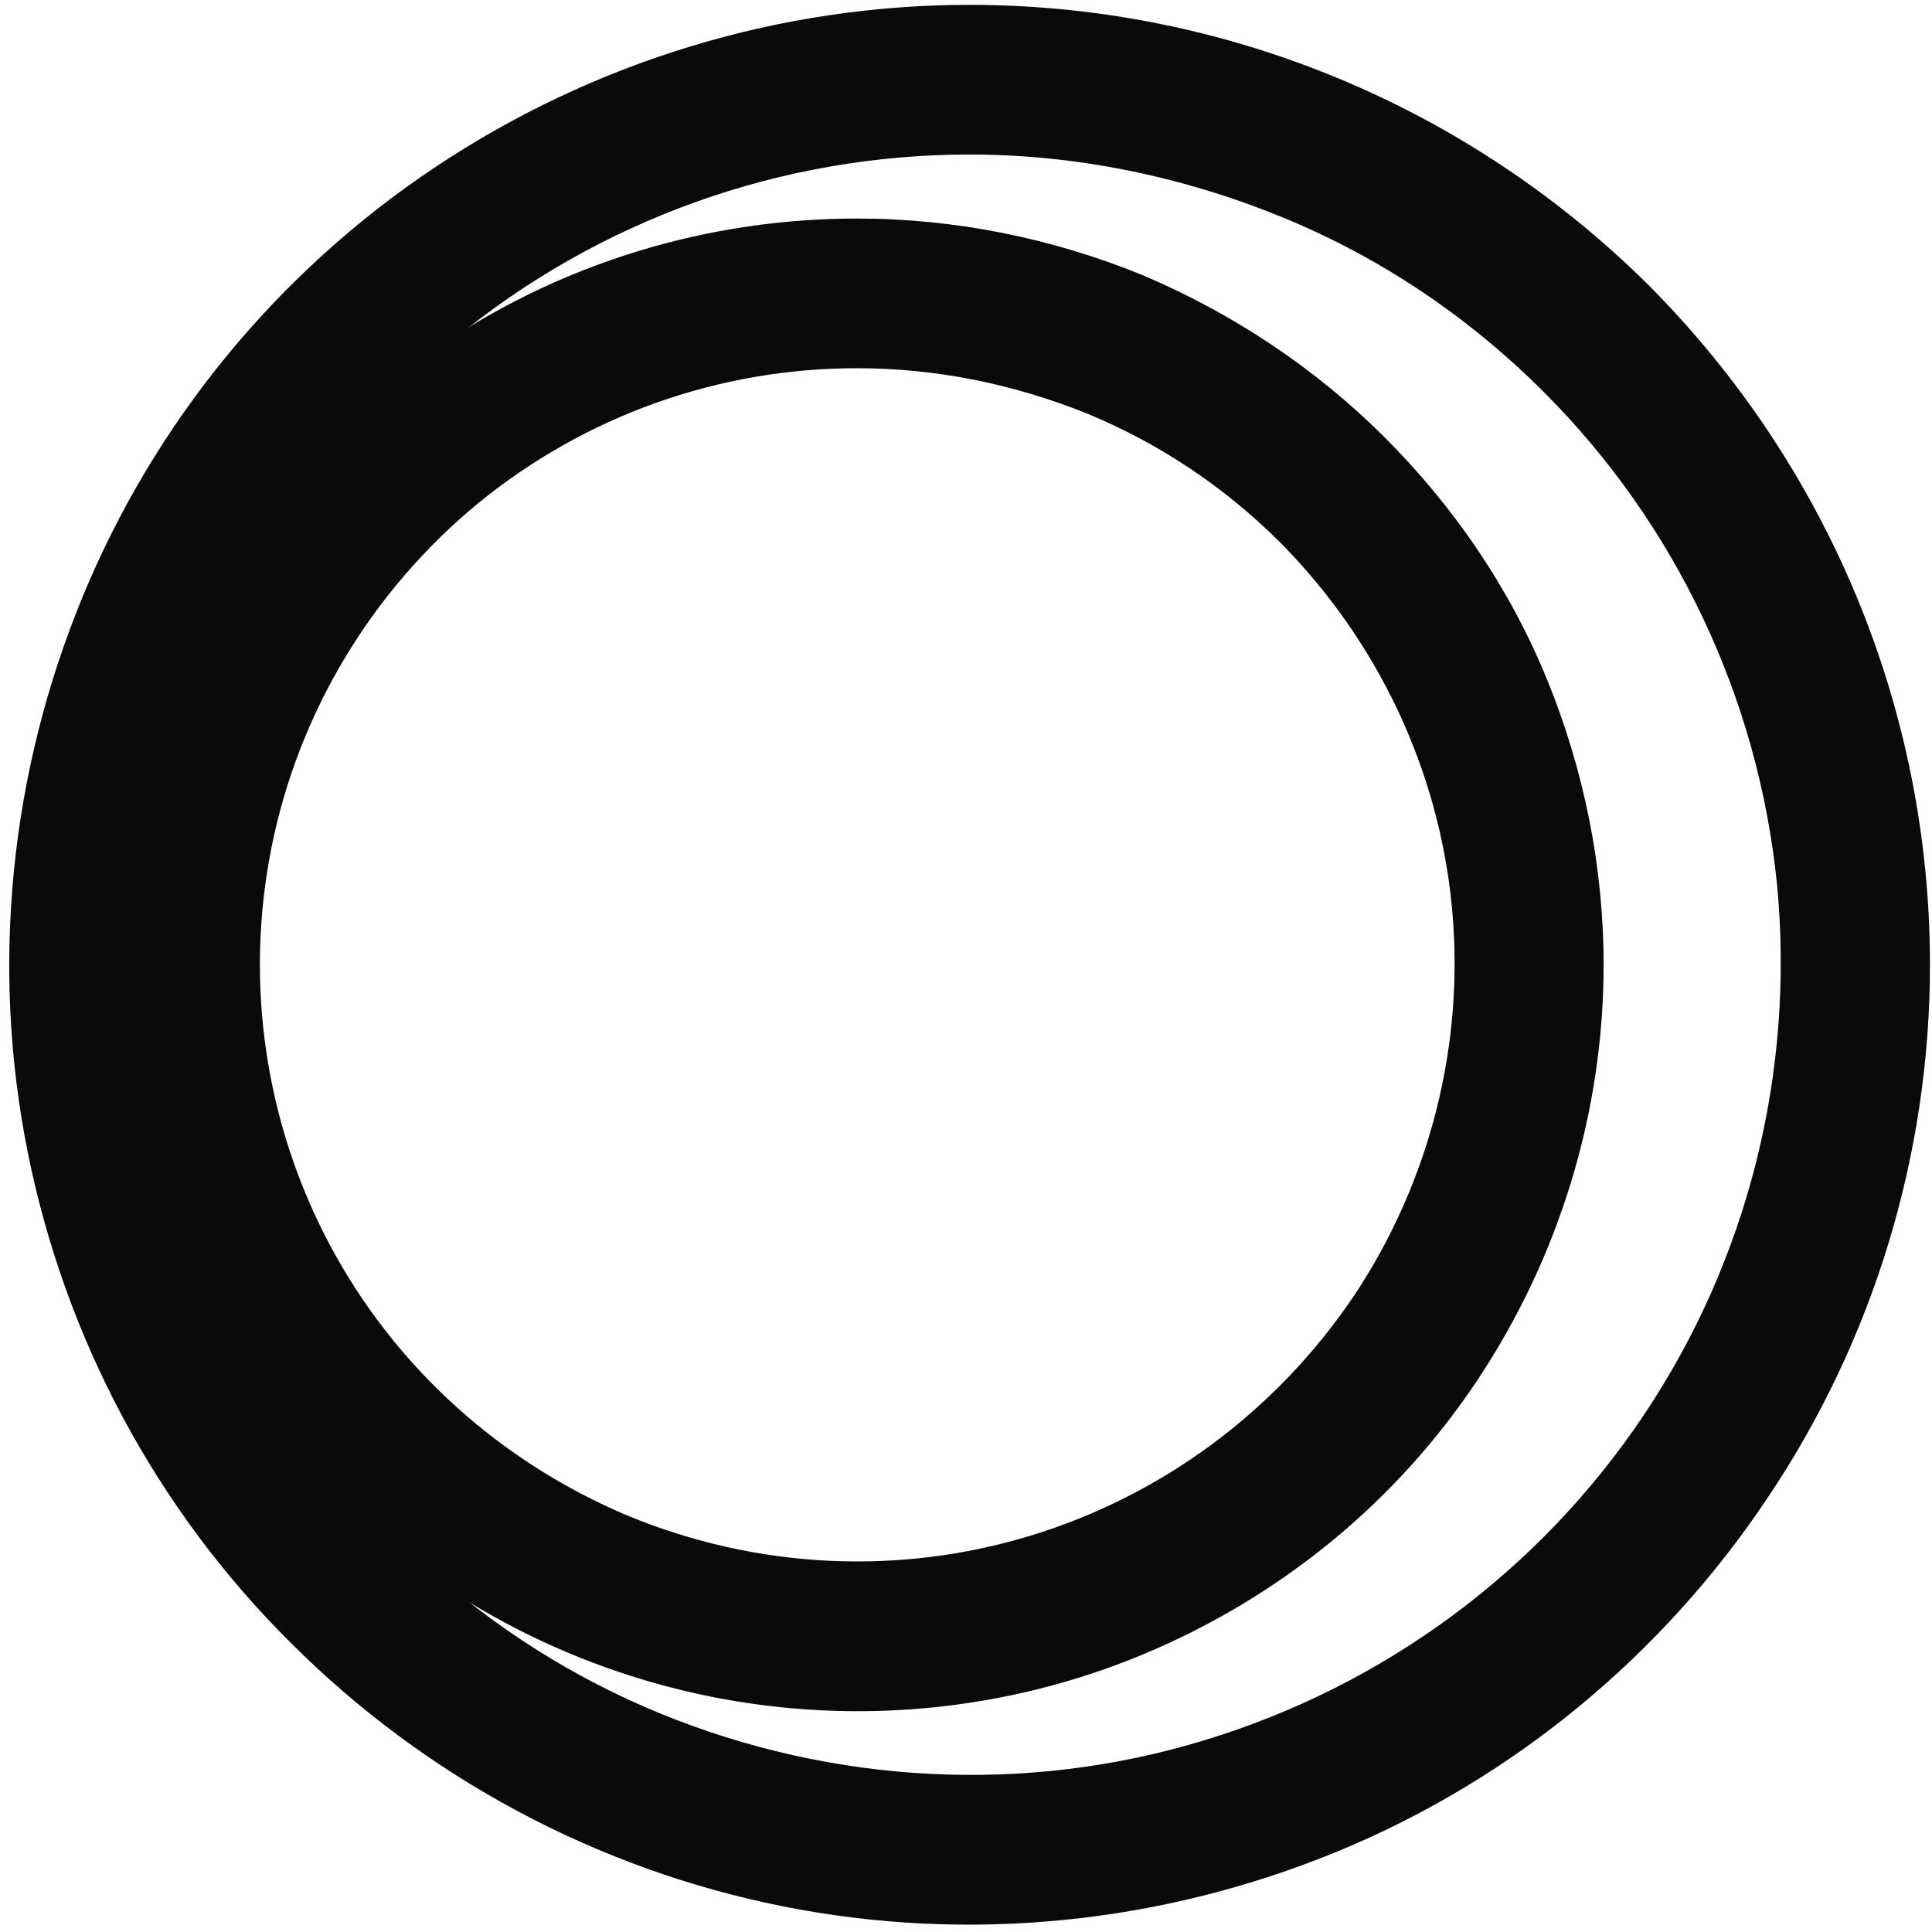
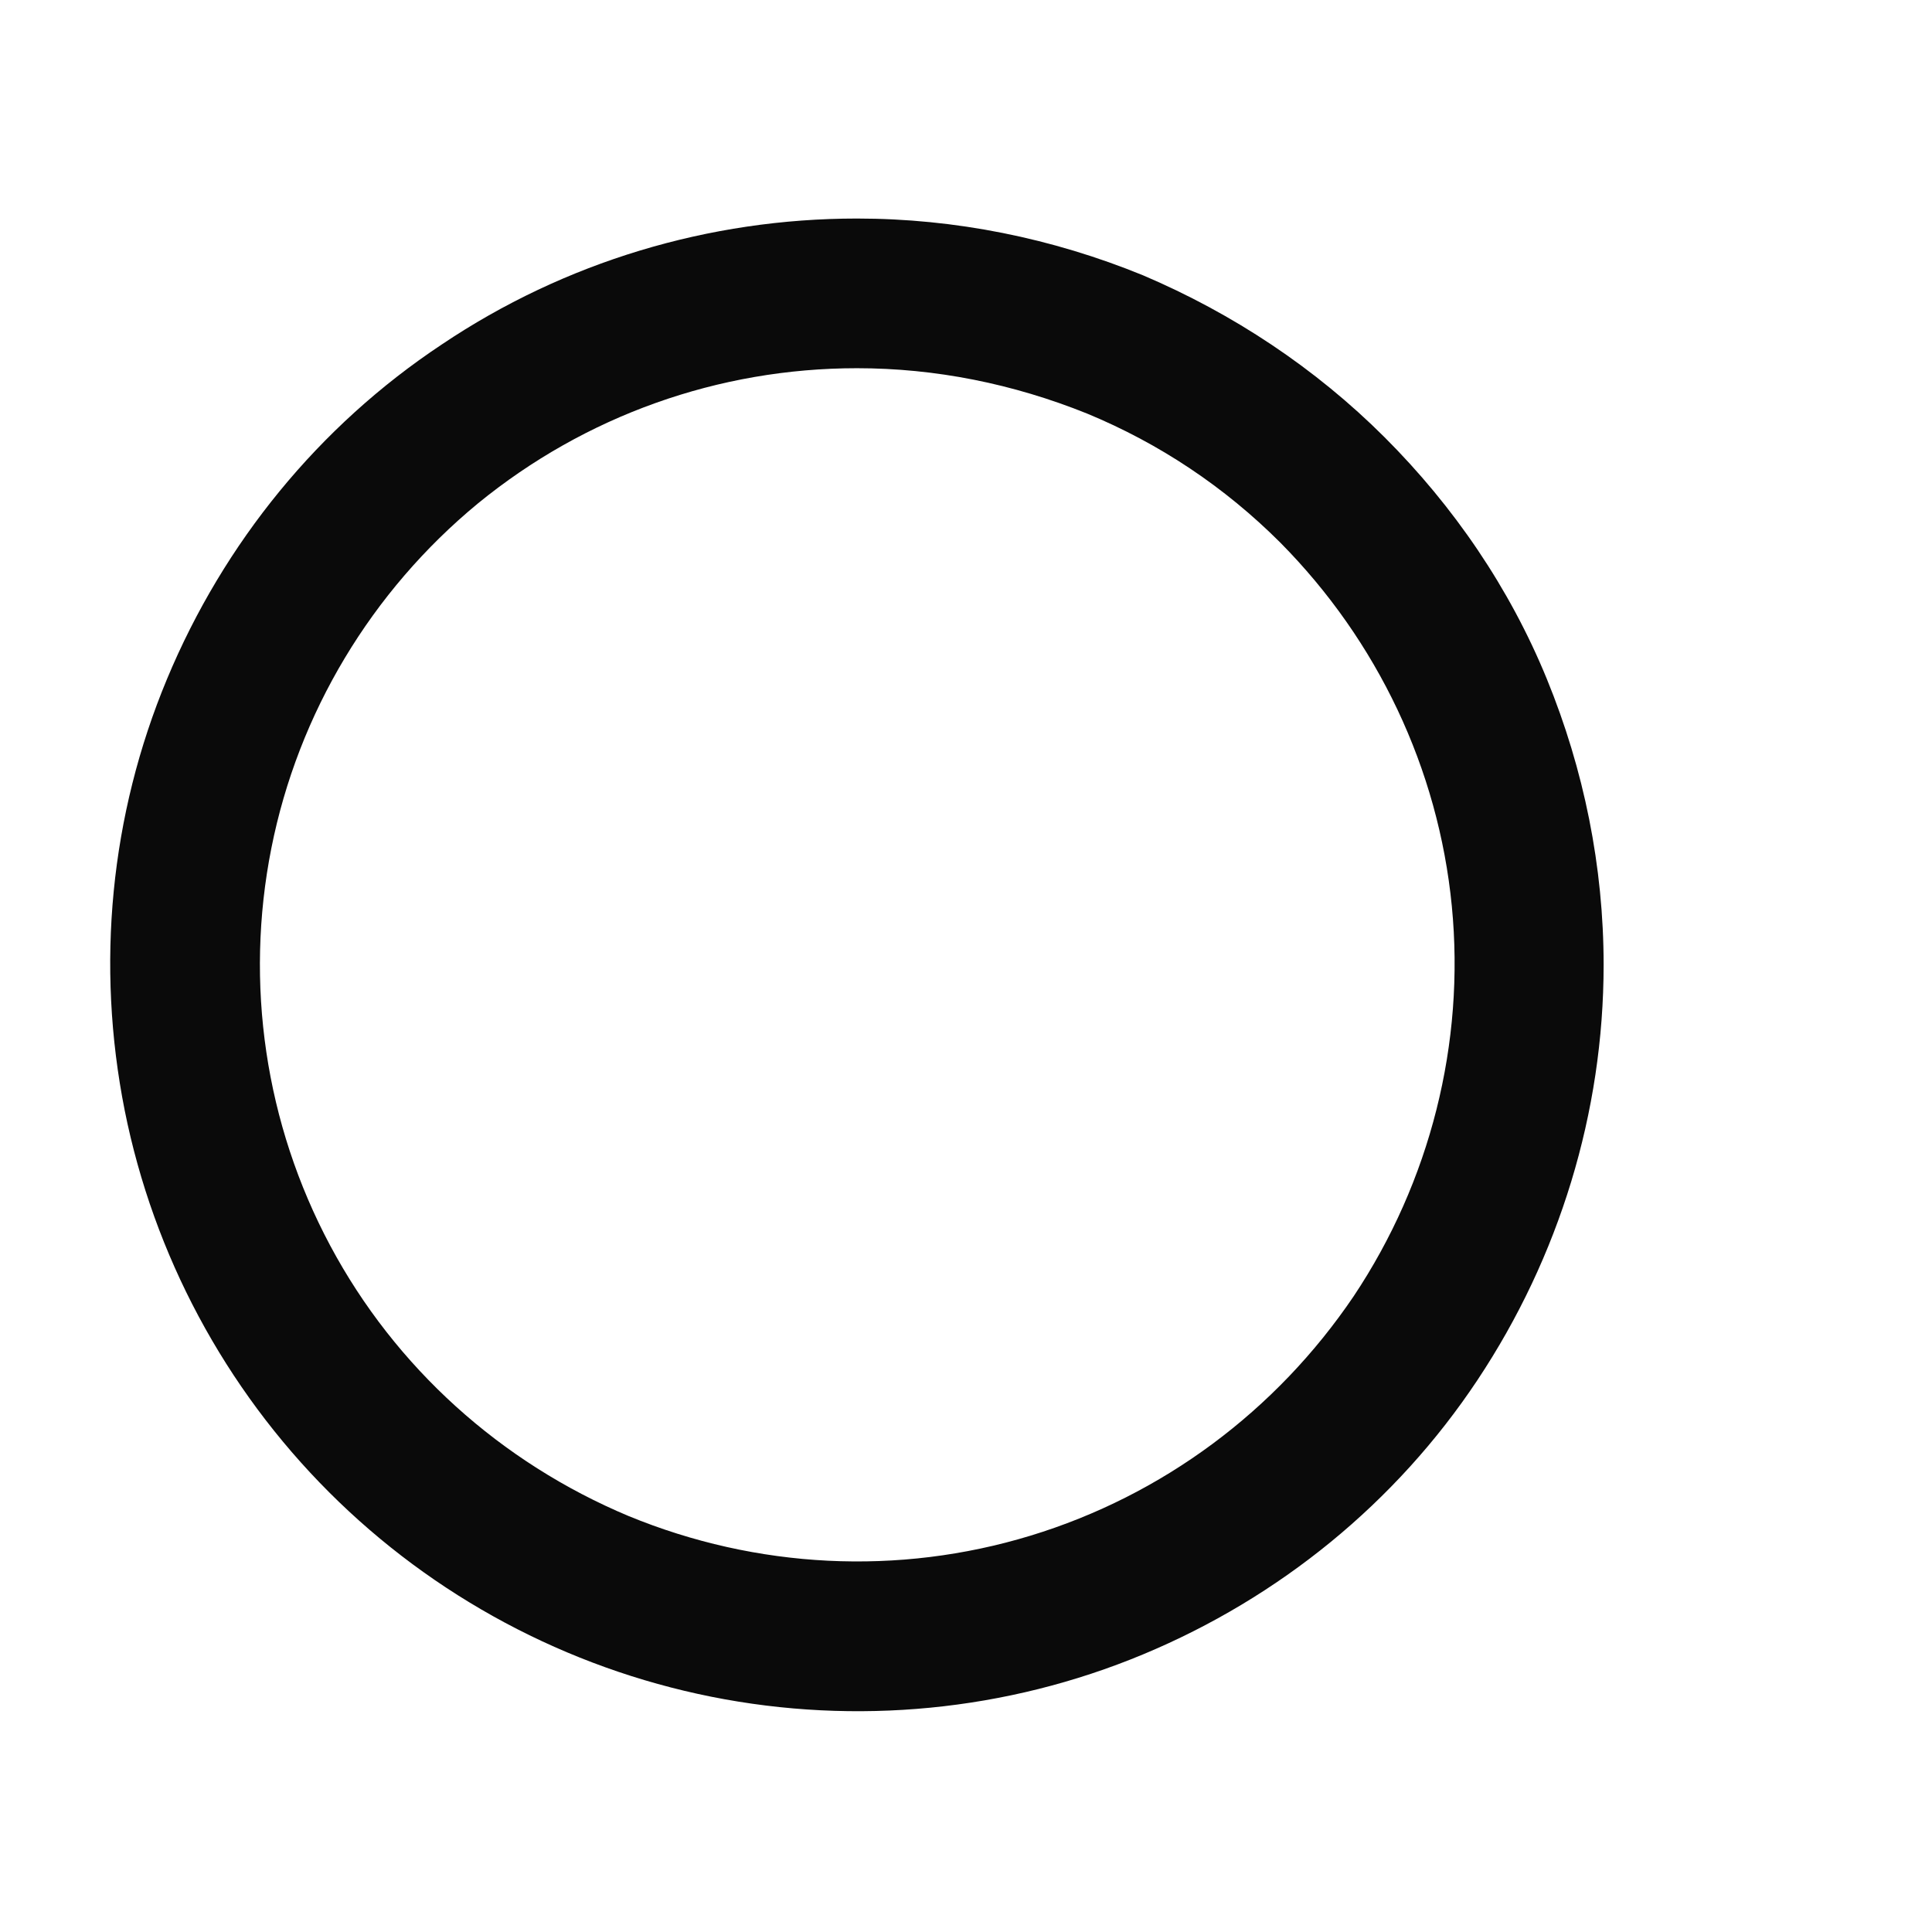
<svg xmlns="http://www.w3.org/2000/svg" width="161" height="161" viewBox="0 0 161 161" fill="none">
-   <path fill-rule="evenodd" clip-rule="evenodd" d="M80.792 0.404C64.957 0.404 49.465 5.135 36.297 13.91C23.13 22.684 12.888 35.157 6.864 49.781C0.839 64.404 -0.796 80.49 2.302 95.974C5.4 111.458 12.974 125.738 24.248 136.92C35.437 148.103 49.723 155.759 65.215 158.856C80.706 161.953 96.8 160.318 111.431 154.297C126.062 148.275 138.541 137.953 147.319 124.791C156.098 111.716 160.831 96.232 160.831 80.404C160.831 59.157 152.397 38.856 137.422 23.802C122.361 8.834 102.05 0.404 80.792 0.404ZM80.792 12.877C65.129 12.877 49.981 18.297 37.932 28.189C25.797 38.082 17.535 51.931 14.523 67.243C11.511 82.555 13.835 98.469 21.236 112.232C28.638 125.996 40.514 136.834 54.973 142.77C69.432 148.705 85.526 149.566 100.415 145.006C115.39 140.447 128.299 130.899 136.992 117.91C145.684 104.92 149.557 89.35 148.094 73.781C146.545 58.211 139.66 43.673 128.644 32.662C122.361 26.383 114.959 21.393 106.697 18.039C98.435 14.684 89.657 12.877 80.792 12.877Z" fill="#0A0A0A" />
  <path fill-rule="evenodd" clip-rule="evenodd" d="M71.411 18.211C59.104 18.211 47.055 21.824 36.814 28.706C26.572 35.501 18.654 45.222 13.921 56.577C9.187 67.931 7.982 80.404 10.392 92.534C12.802 104.577 18.74 115.673 27.433 124.361C36.125 133.05 47.227 138.985 59.276 141.394C71.325 143.802 83.891 142.598 95.251 137.867C106.611 133.136 116.336 125.222 123.135 114.985C129.934 104.749 133.635 92.706 133.635 80.404C133.635 72.232 132 64.146 128.902 56.577C125.803 49.007 121.156 42.211 115.39 36.447C109.623 30.684 102.738 26.125 95.251 22.942C87.677 19.845 79.587 18.211 71.411 18.211ZM71.411 30.684C59.879 30.684 48.776 34.641 39.826 41.953C30.961 49.265 24.851 59.415 22.613 70.684C20.376 81.953 22.097 93.652 27.519 103.802C32.941 113.953 41.719 121.867 52.391 126.34C63.063 130.727 74.854 131.329 85.87 127.974C96.886 124.62 106.353 117.566 112.808 108.017C119.177 98.469 122.103 86.942 120.984 75.501C119.865 64.06 114.787 53.394 106.697 45.222C102.05 40.577 96.628 36.964 90.603 34.469C84.407 31.974 77.952 30.684 71.411 30.684Z" fill="#0A0A0A" />
</svg>